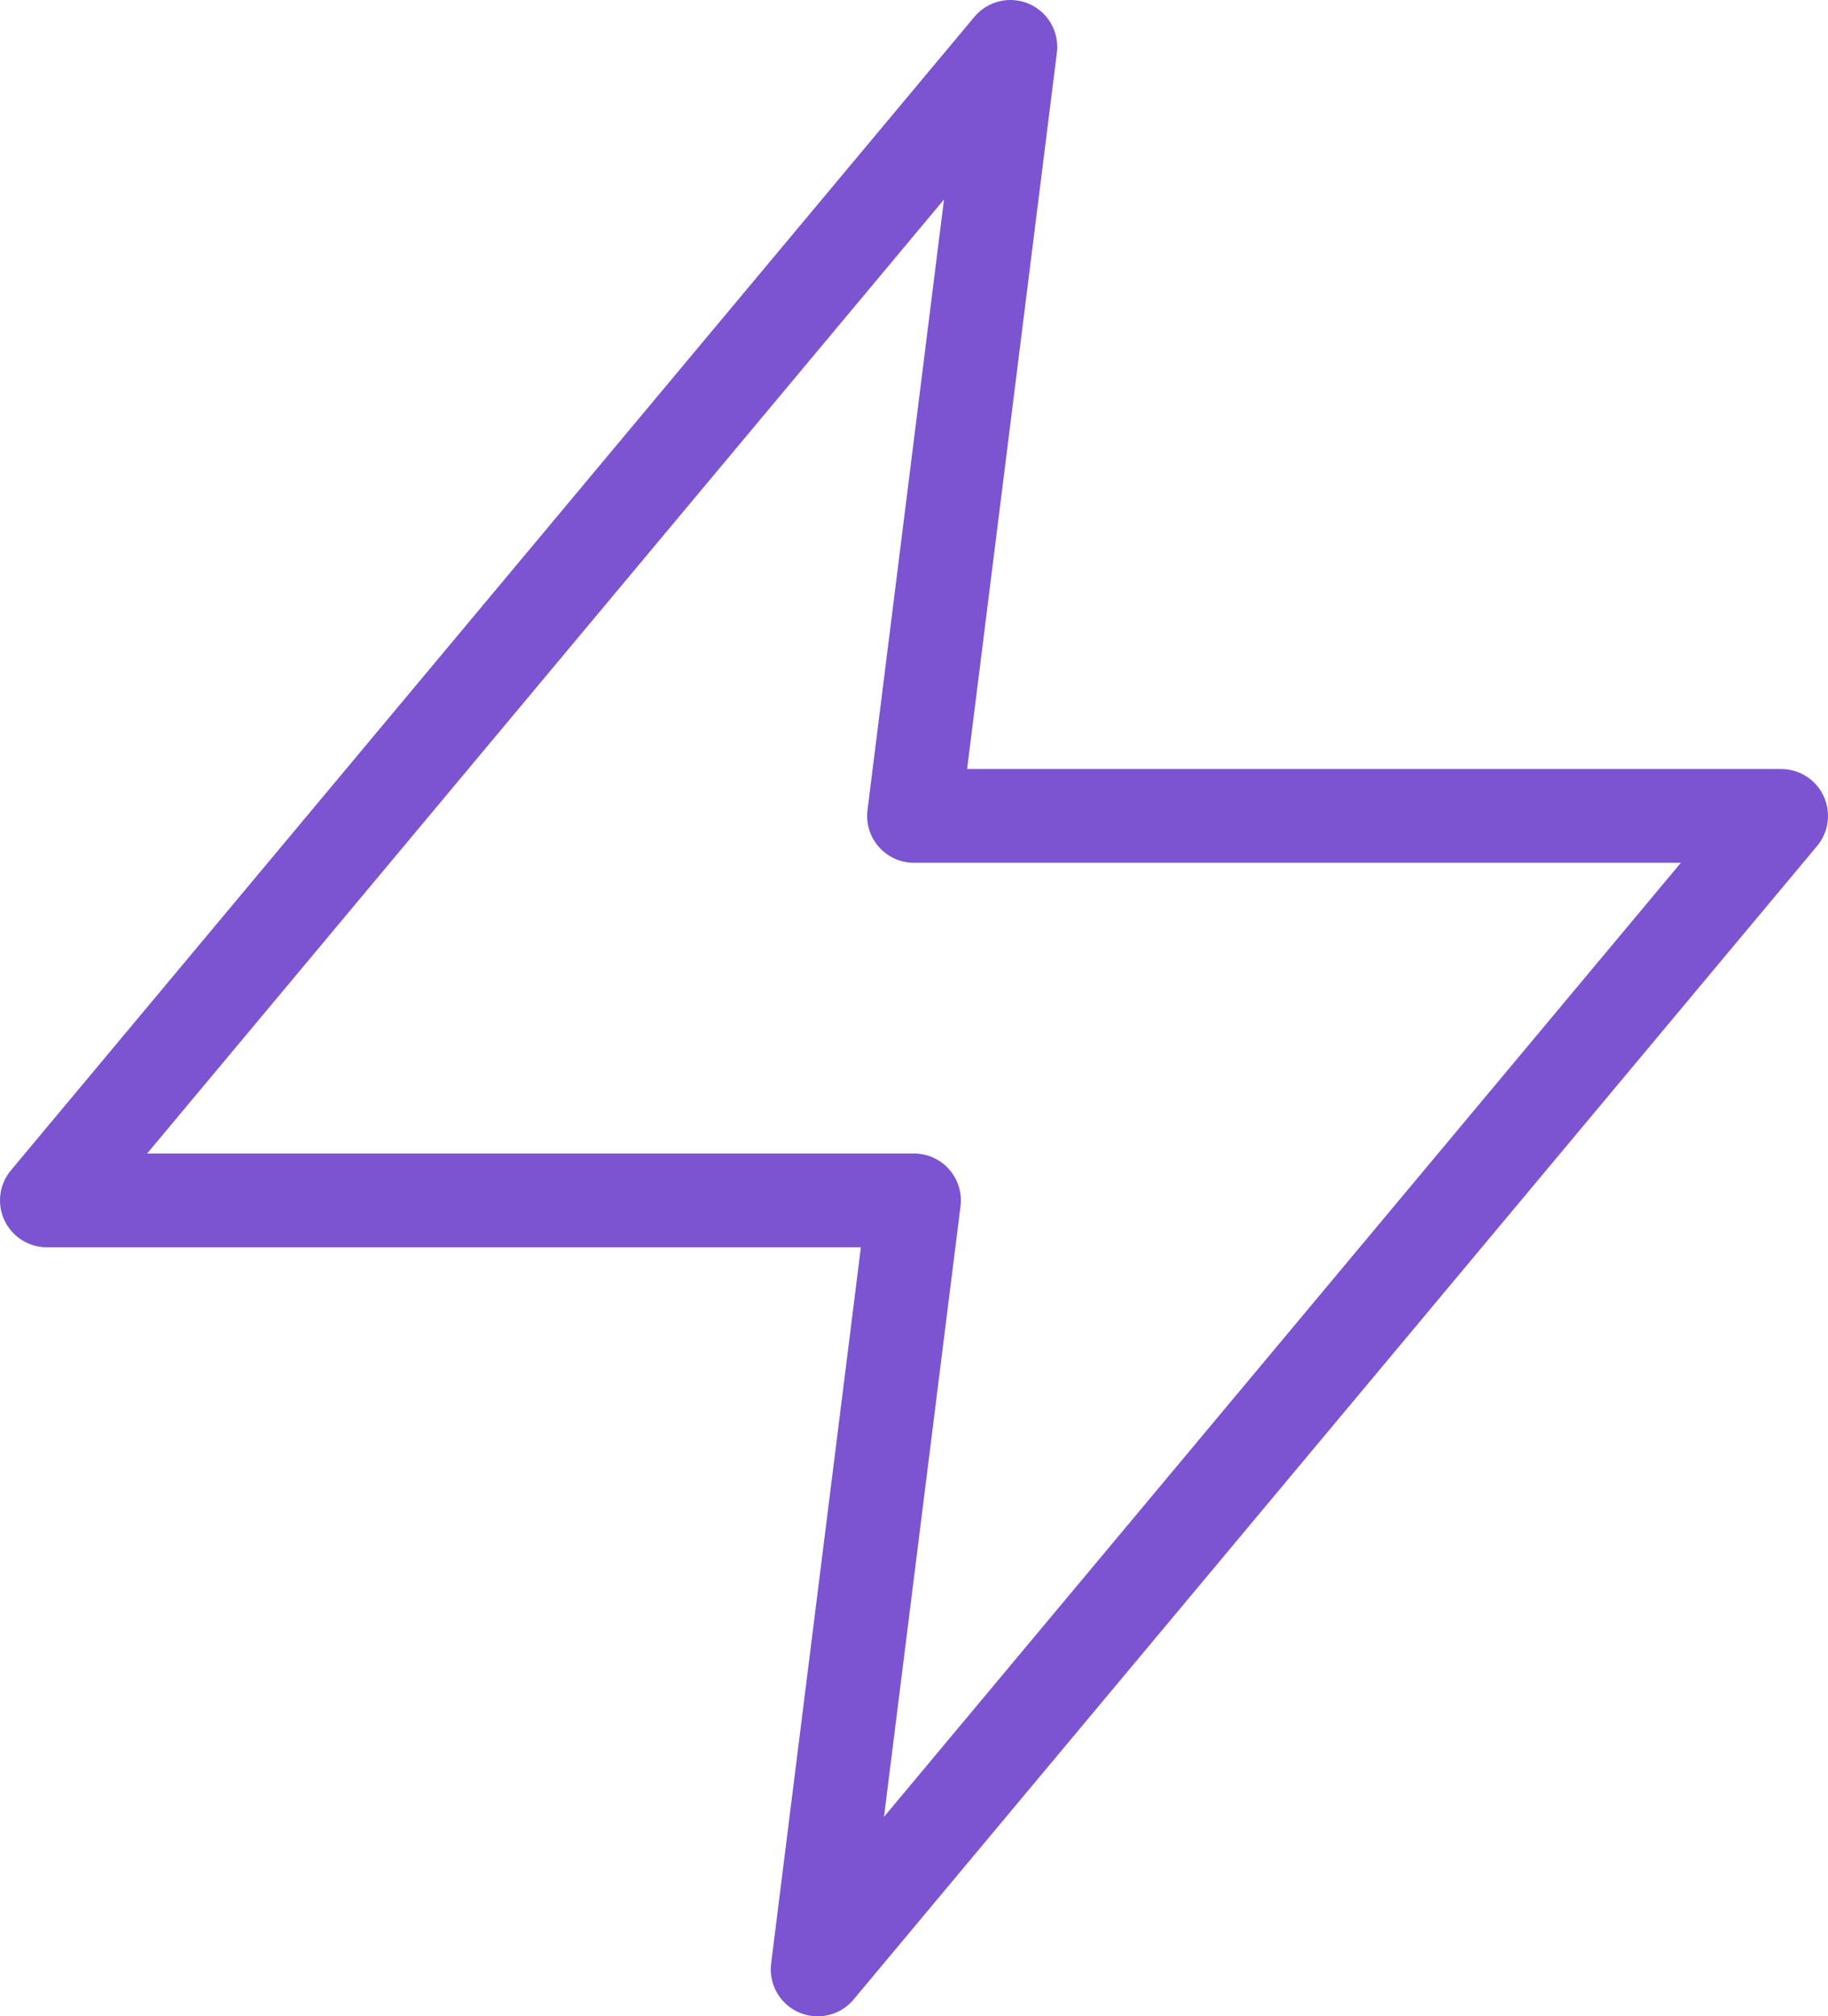
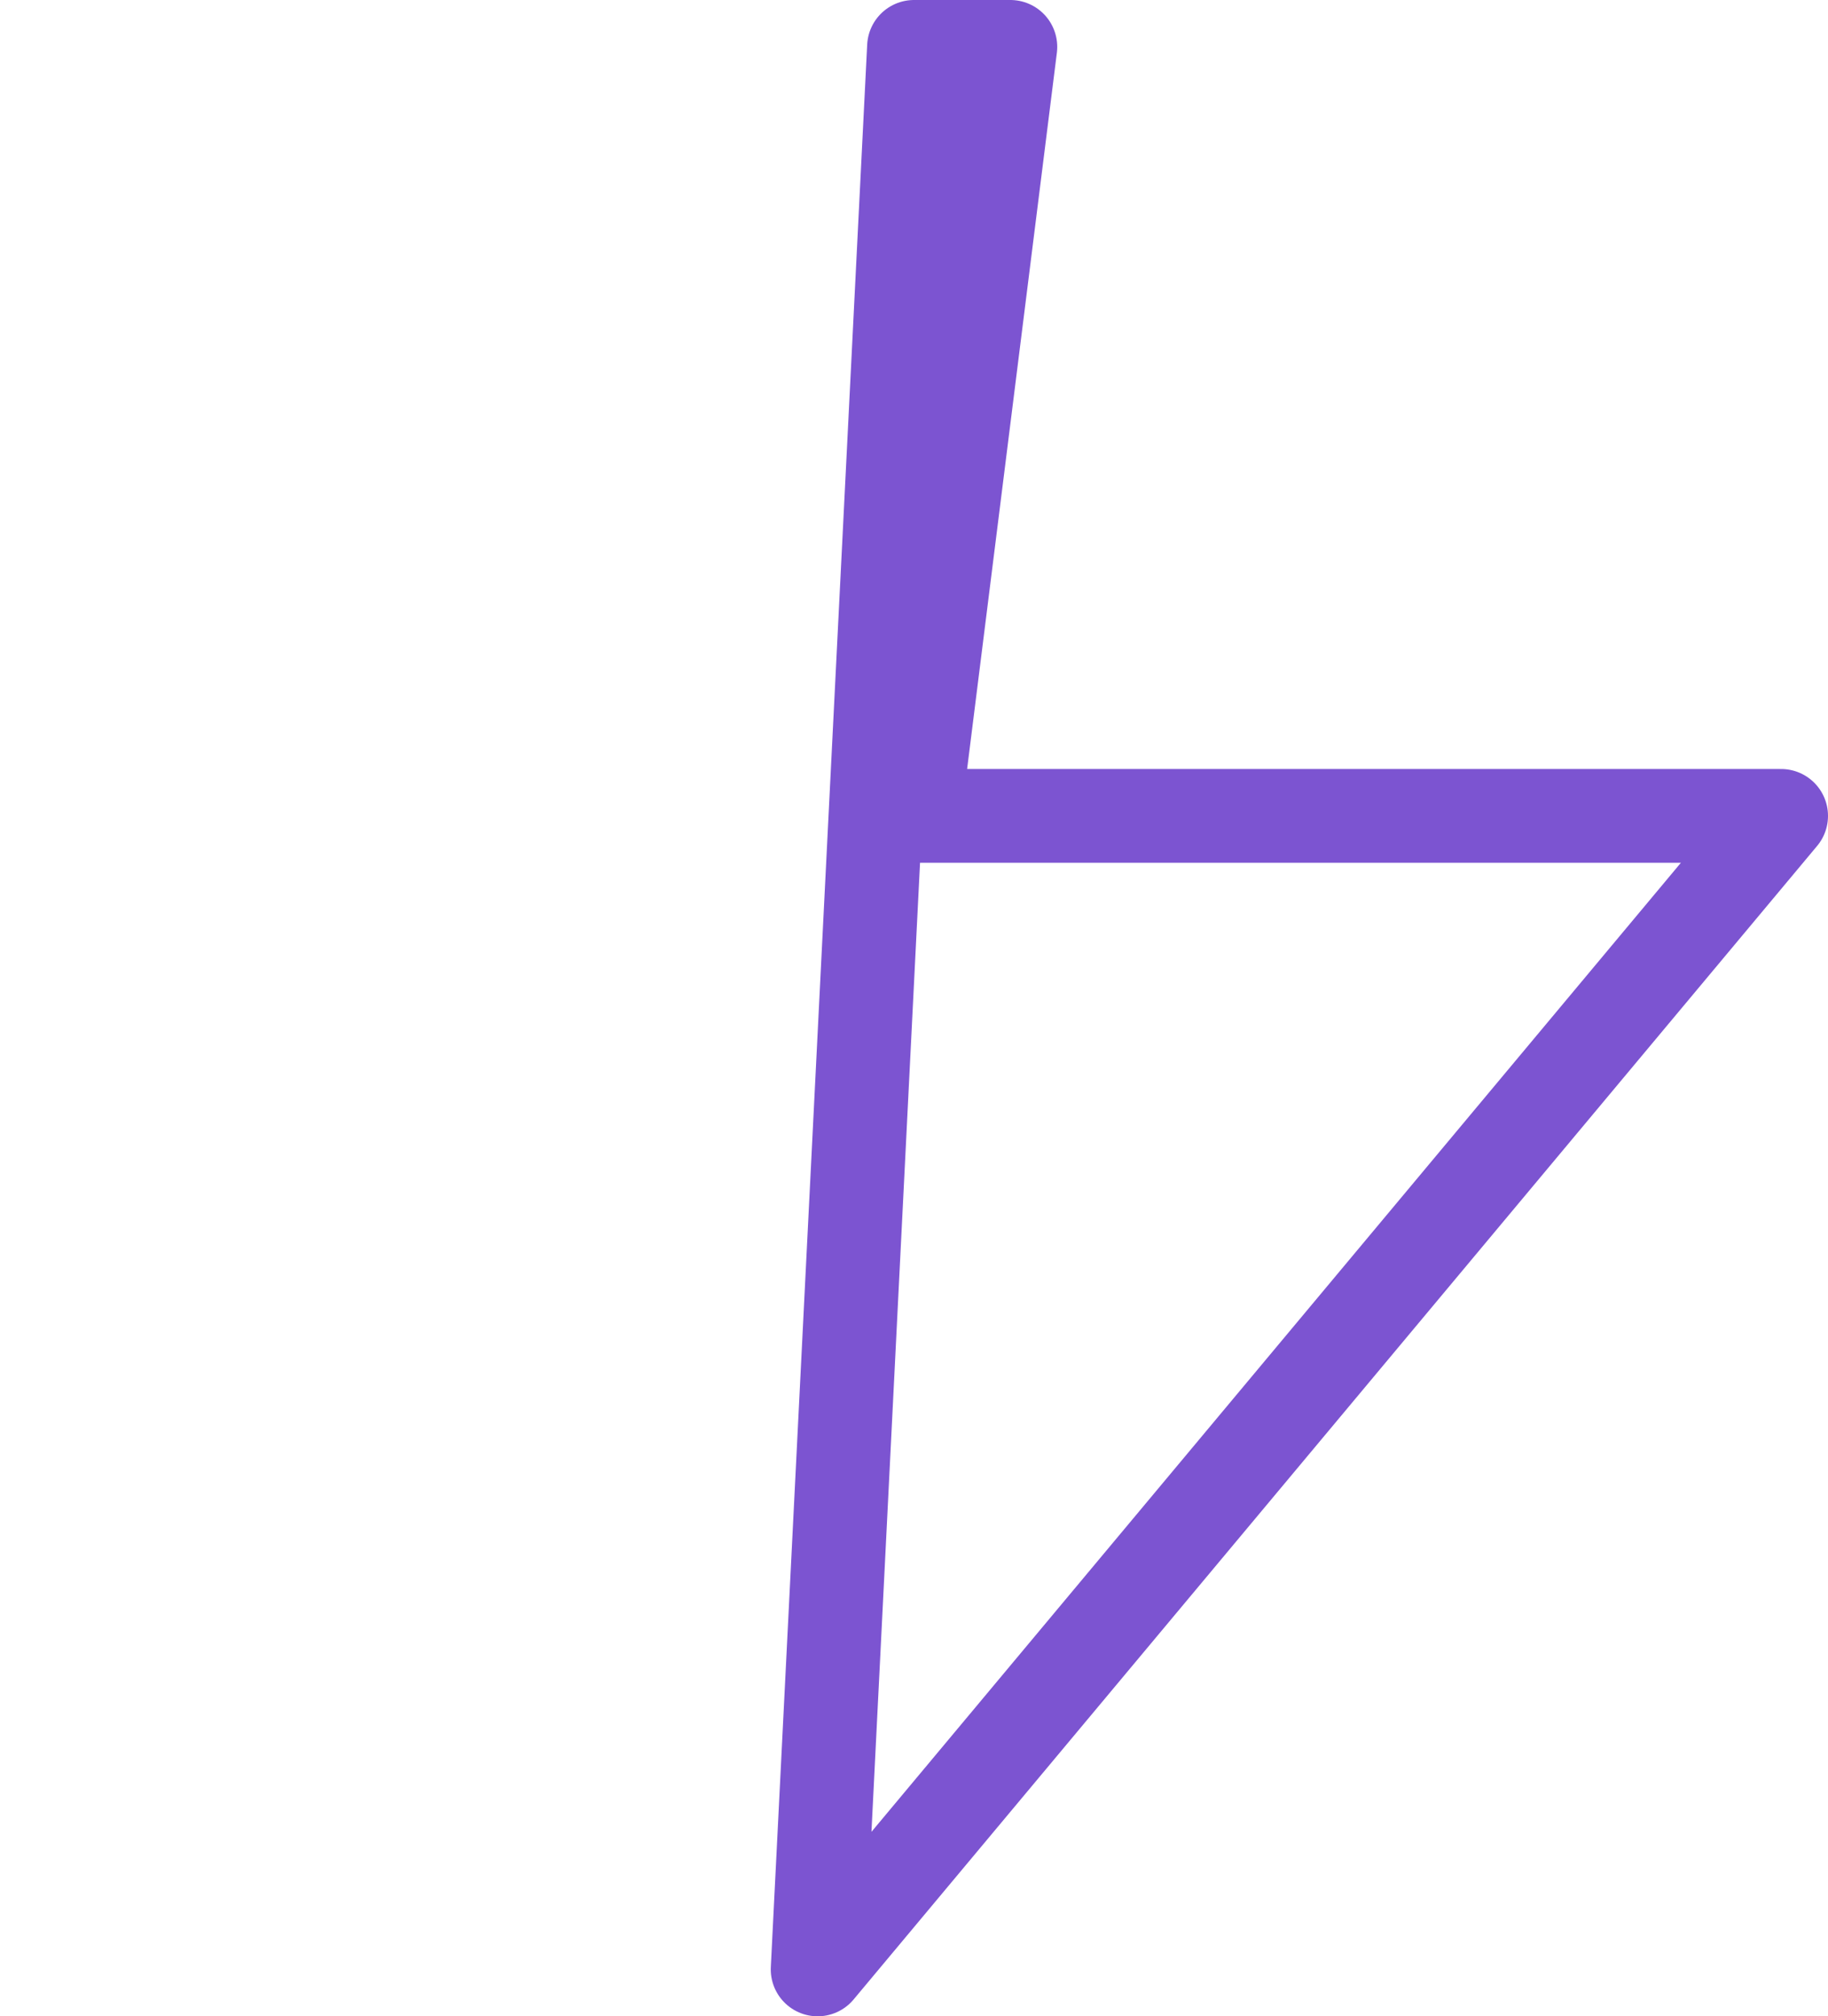
<svg xmlns="http://www.w3.org/2000/svg" width="39" height="43" viewBox="0 0 39 43" fill="none">
-   <path d="M21.556 1L1 25.6H19.5L17.444 42L38 17.4H19.5L21.556 1Z" stroke="#7C54D1" stroke-width="2" stroke-linecap="round" stroke-linejoin="round" />
+   <path d="M21.556 1H19.5L17.444 42L38 17.4H19.5L21.556 1Z" stroke="#7C54D1" stroke-width="2" stroke-linecap="round" stroke-linejoin="round" />
</svg>